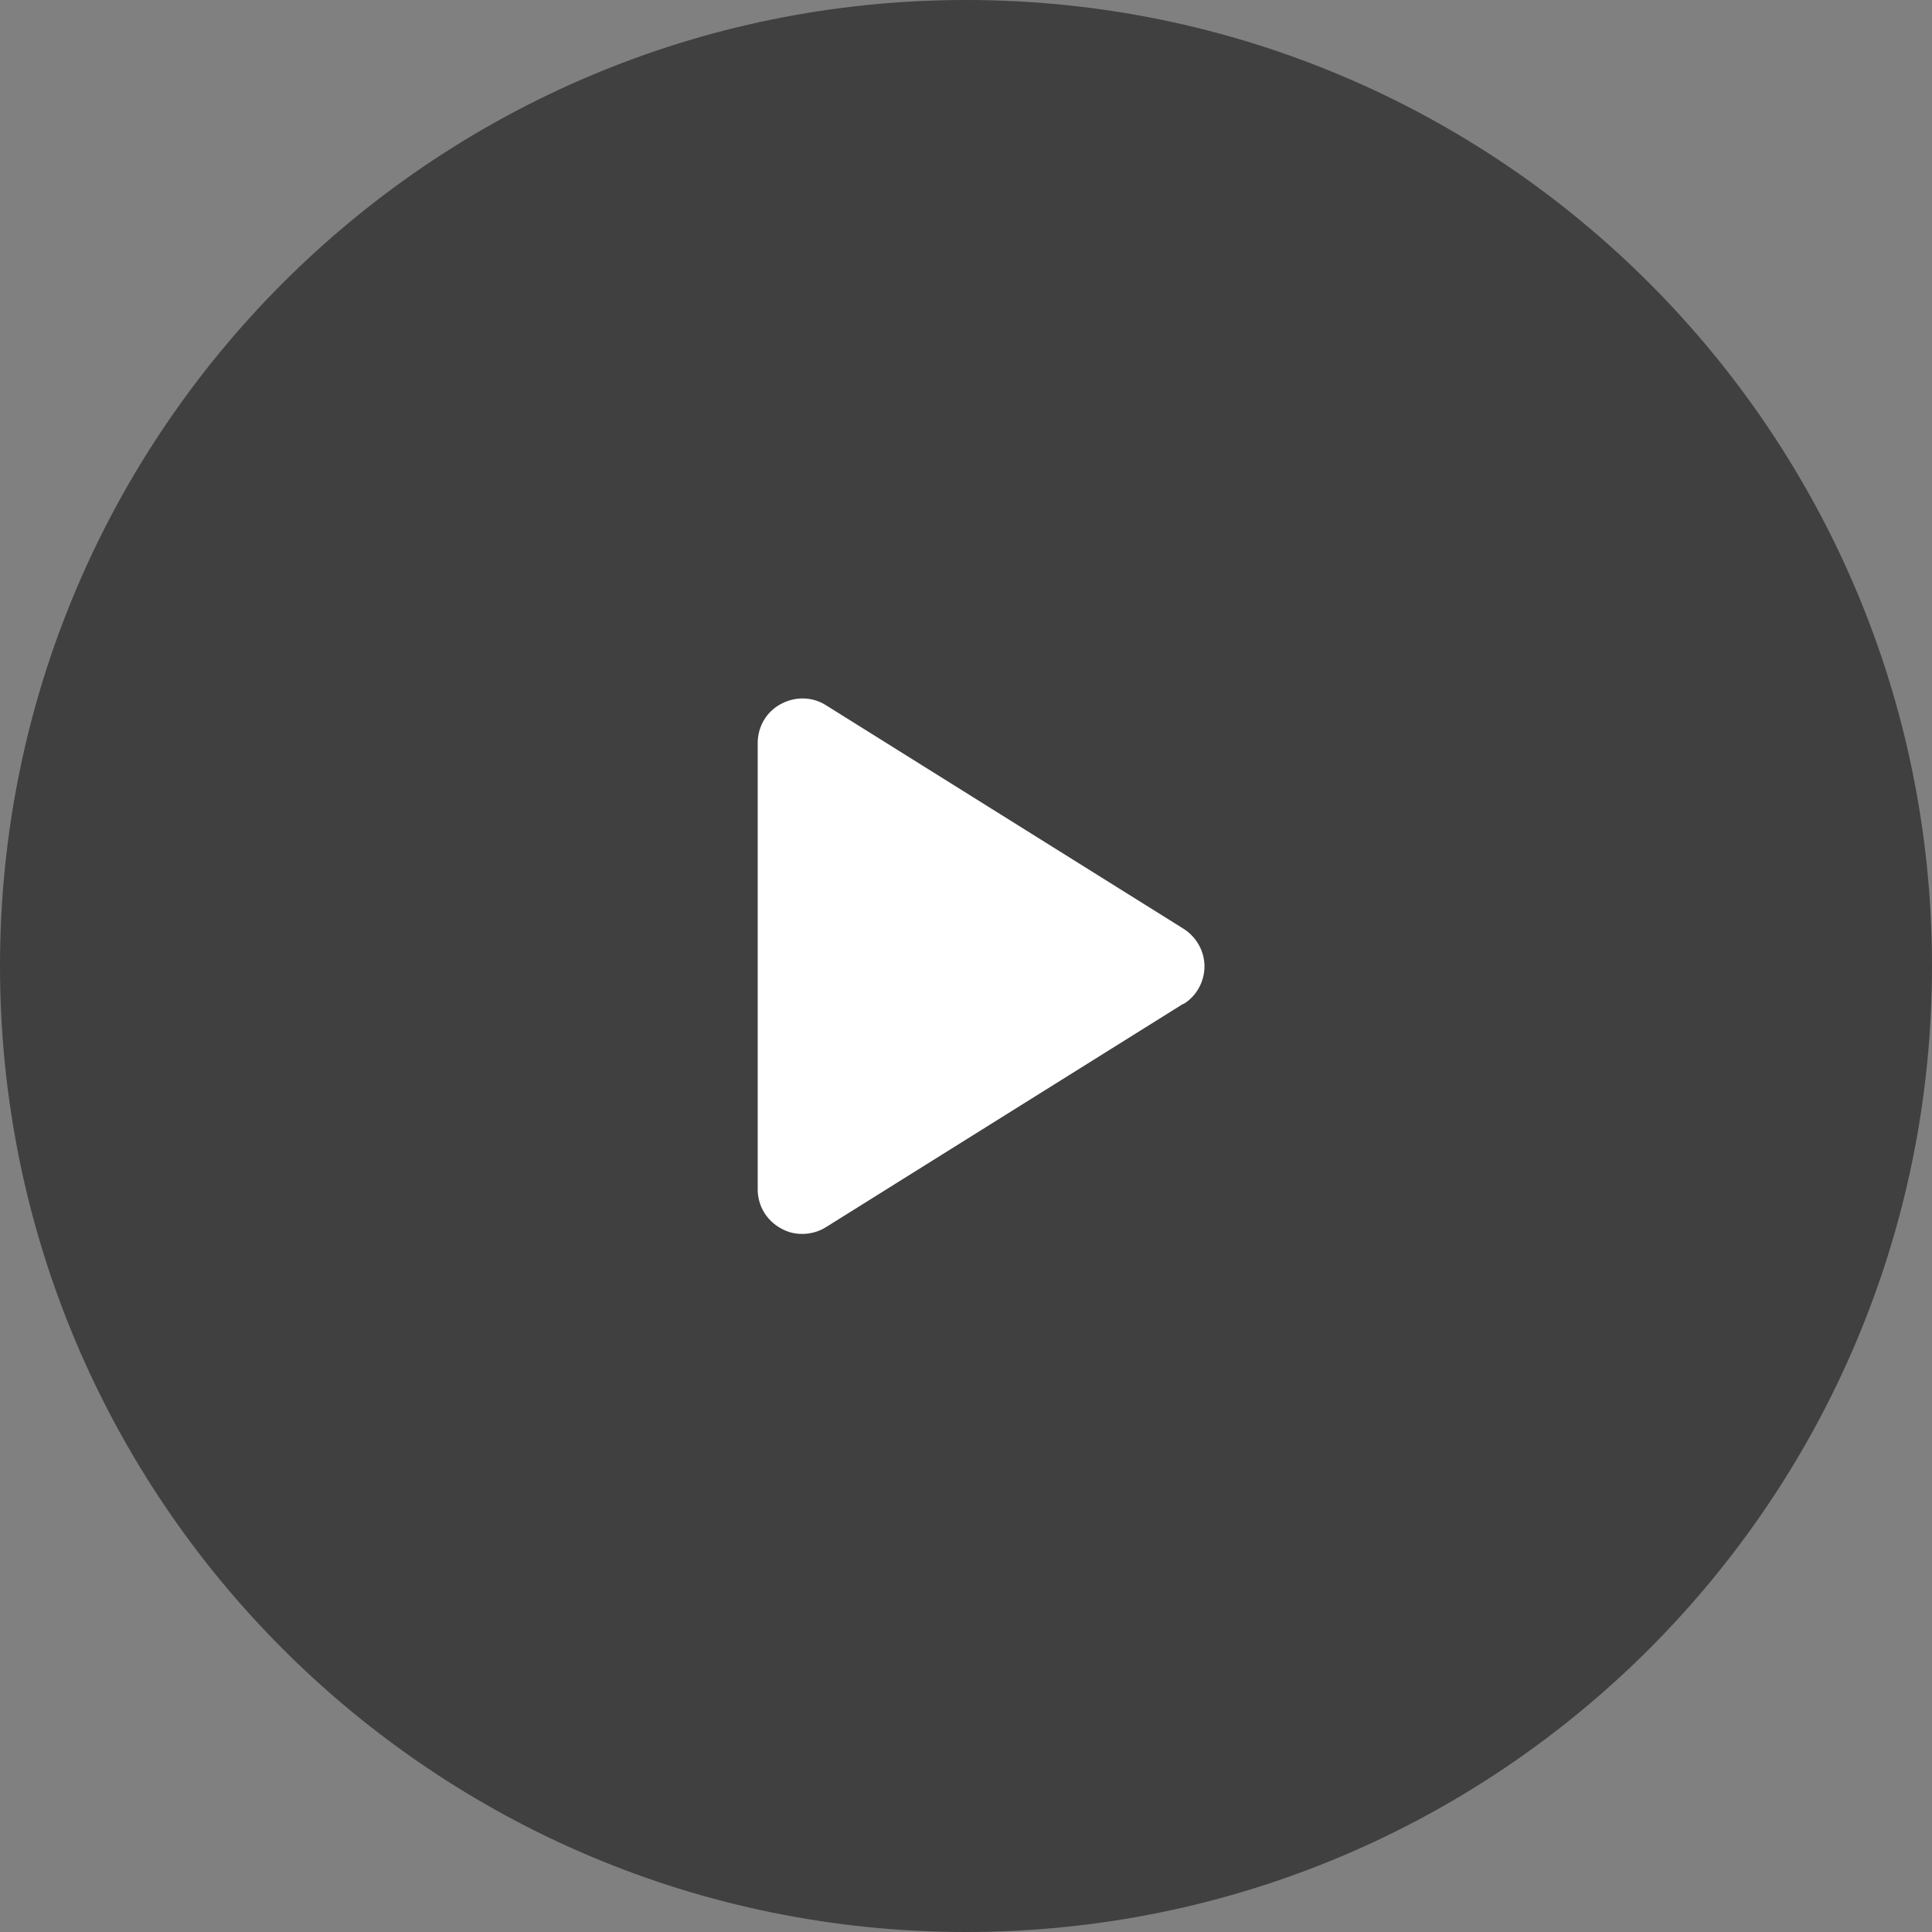
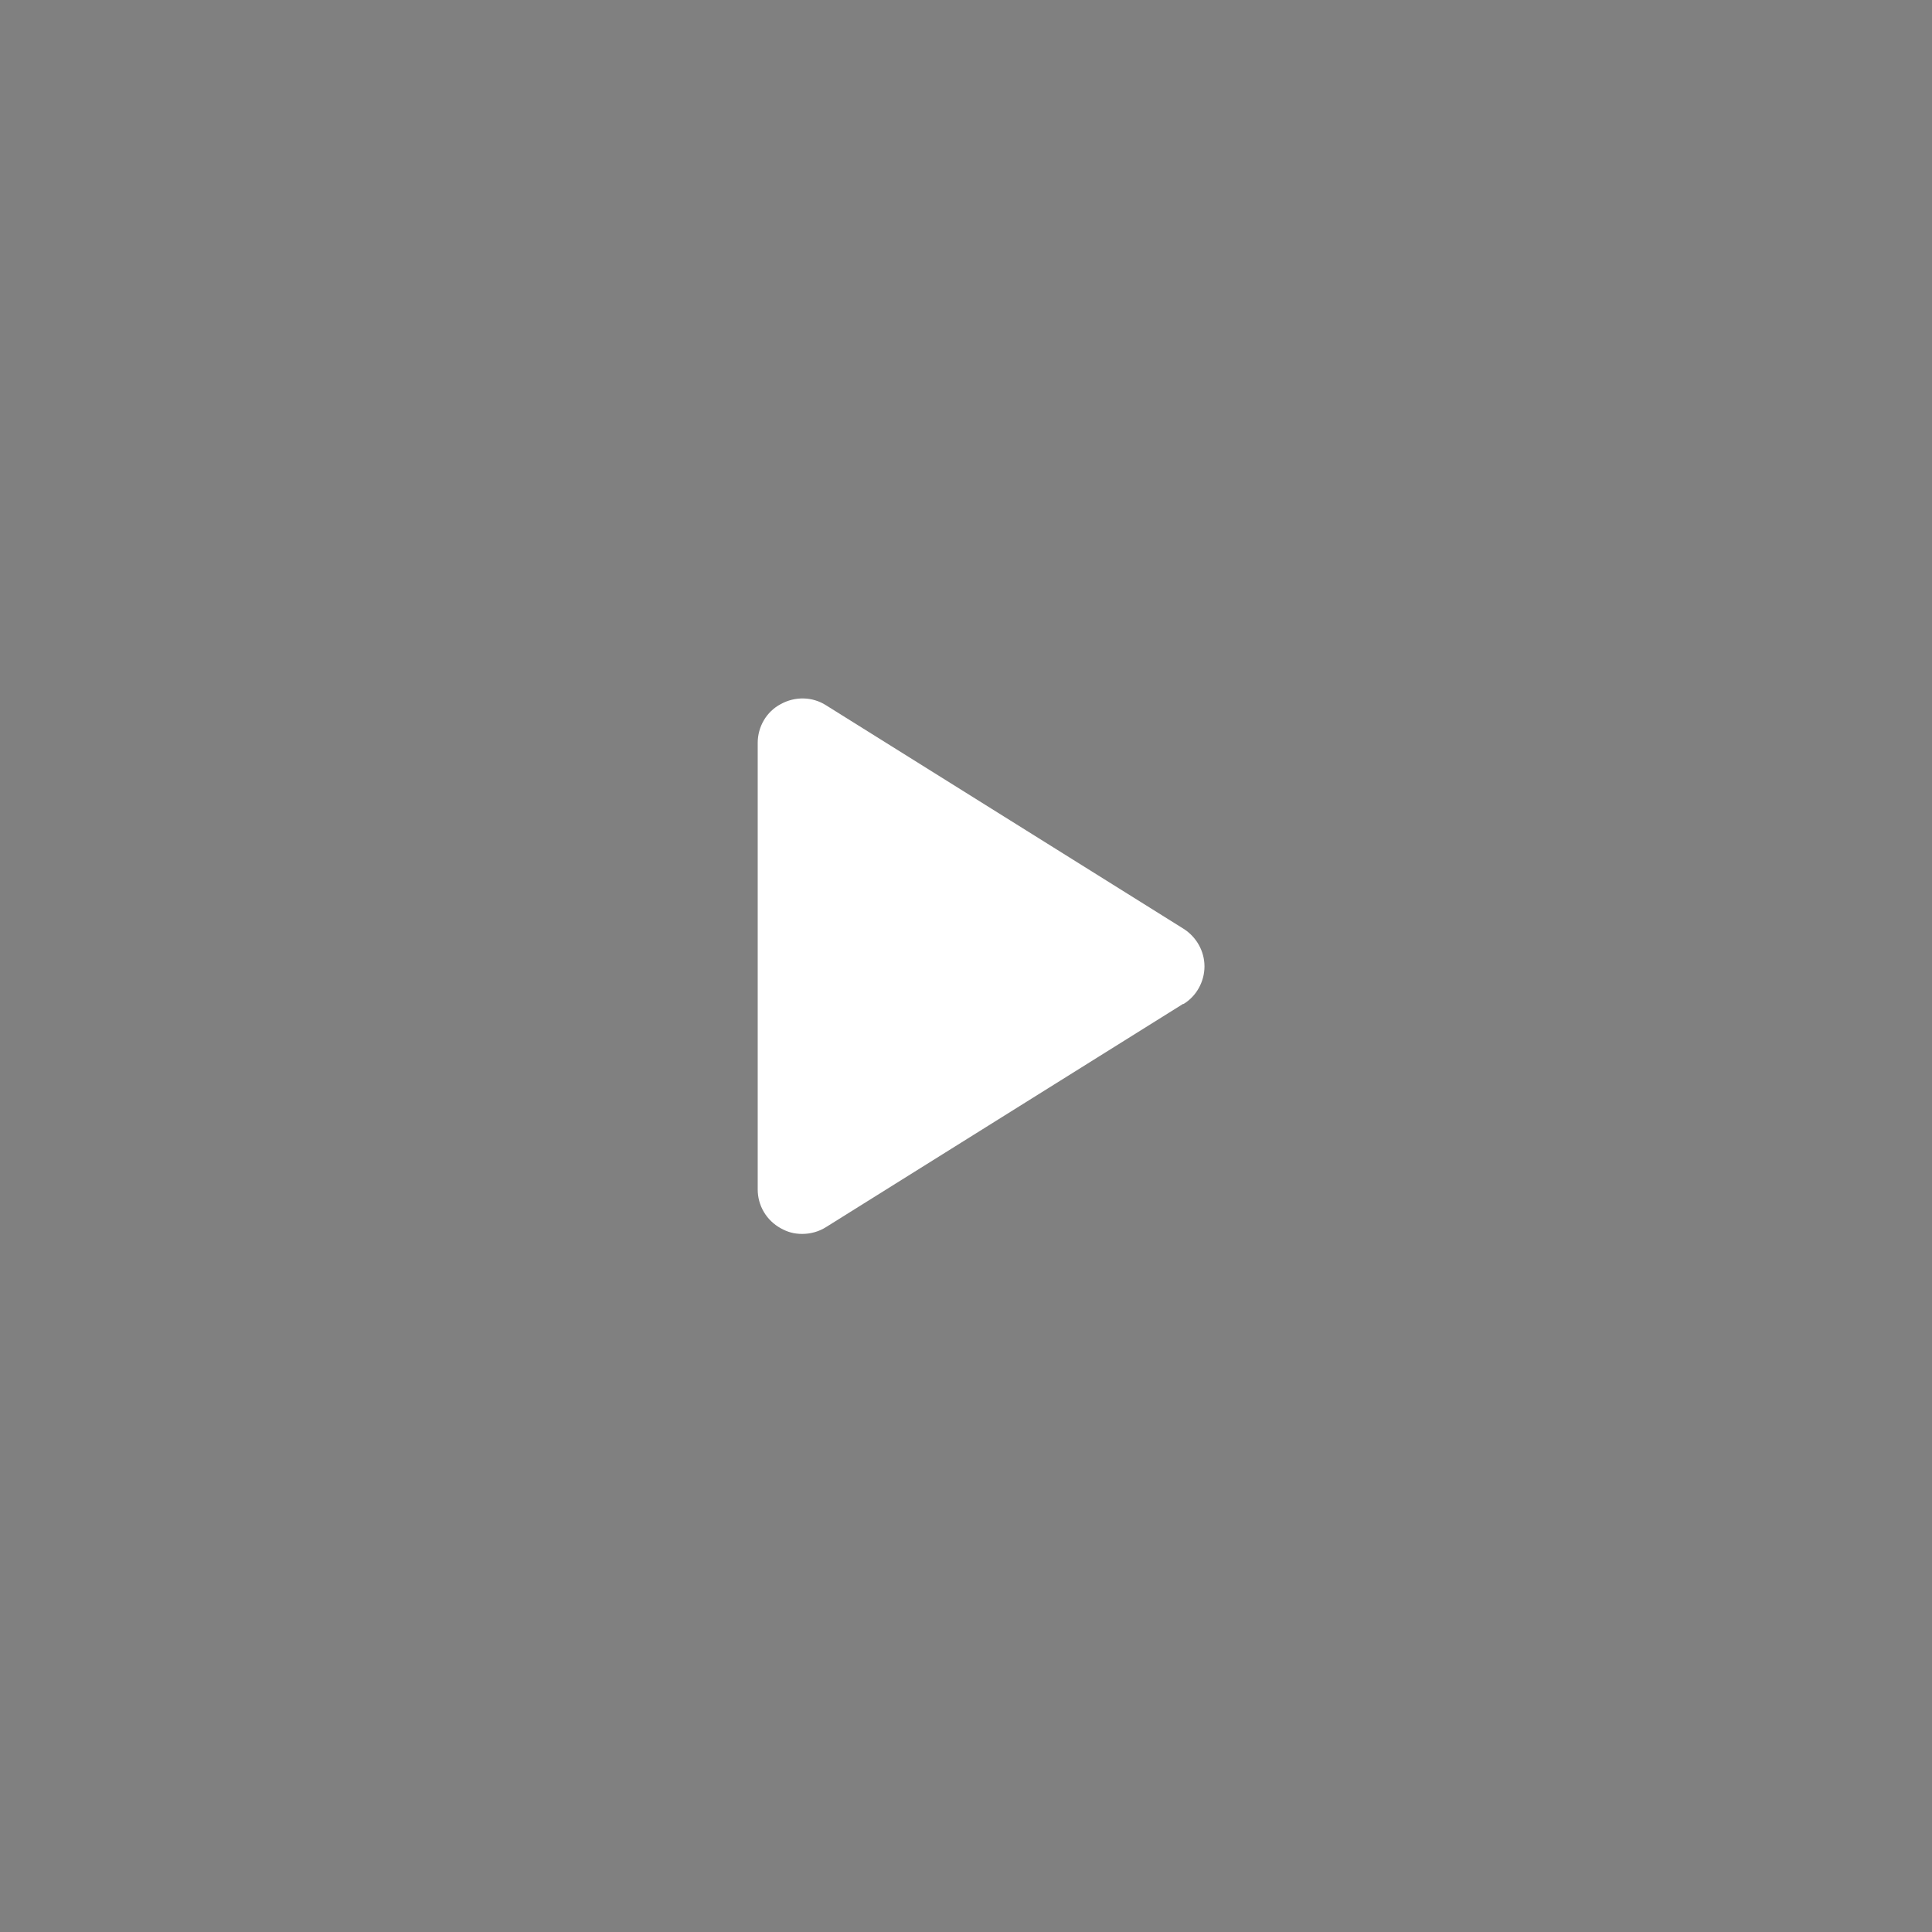
<svg xmlns="http://www.w3.org/2000/svg" id="dark" viewBox="0 0 512 512">
  <rect x="0" y="0" width="512" height="512" fill="#808080" stroke="none" />
  <defs>
    <style>
      .cls-1{fill:#000;isolation:isolate;opacity:.5;}.cls-1,.cls-2{stroke-width:0px;}.cls-2{fill:#fff;}
    </style>
  </defs>
-   <path class="cls-1" d="M512,256c0,141.4-114.6,256-256,256S0,397.4,0,256,114.6,0,256,0s256,114.6,256,256Z" />
  <path class="cls-2" d="M313.6,266l-94.7,59.2c-1.9,1.2-4.1,1.8-6.3,1.8s-3.9-.5-5.7-1.5c-3.8-2.1-6.1-6-6.1-10.3v-118.3c0-4.3,2.3-8.3,6.1-10.3,3.8-2.1,8.4-2,12,.3l94.7,59.2c3.5,2.2,5.6,6,5.6,10s-2.1,7.9-5.6,10v-.1Z" />
</svg>